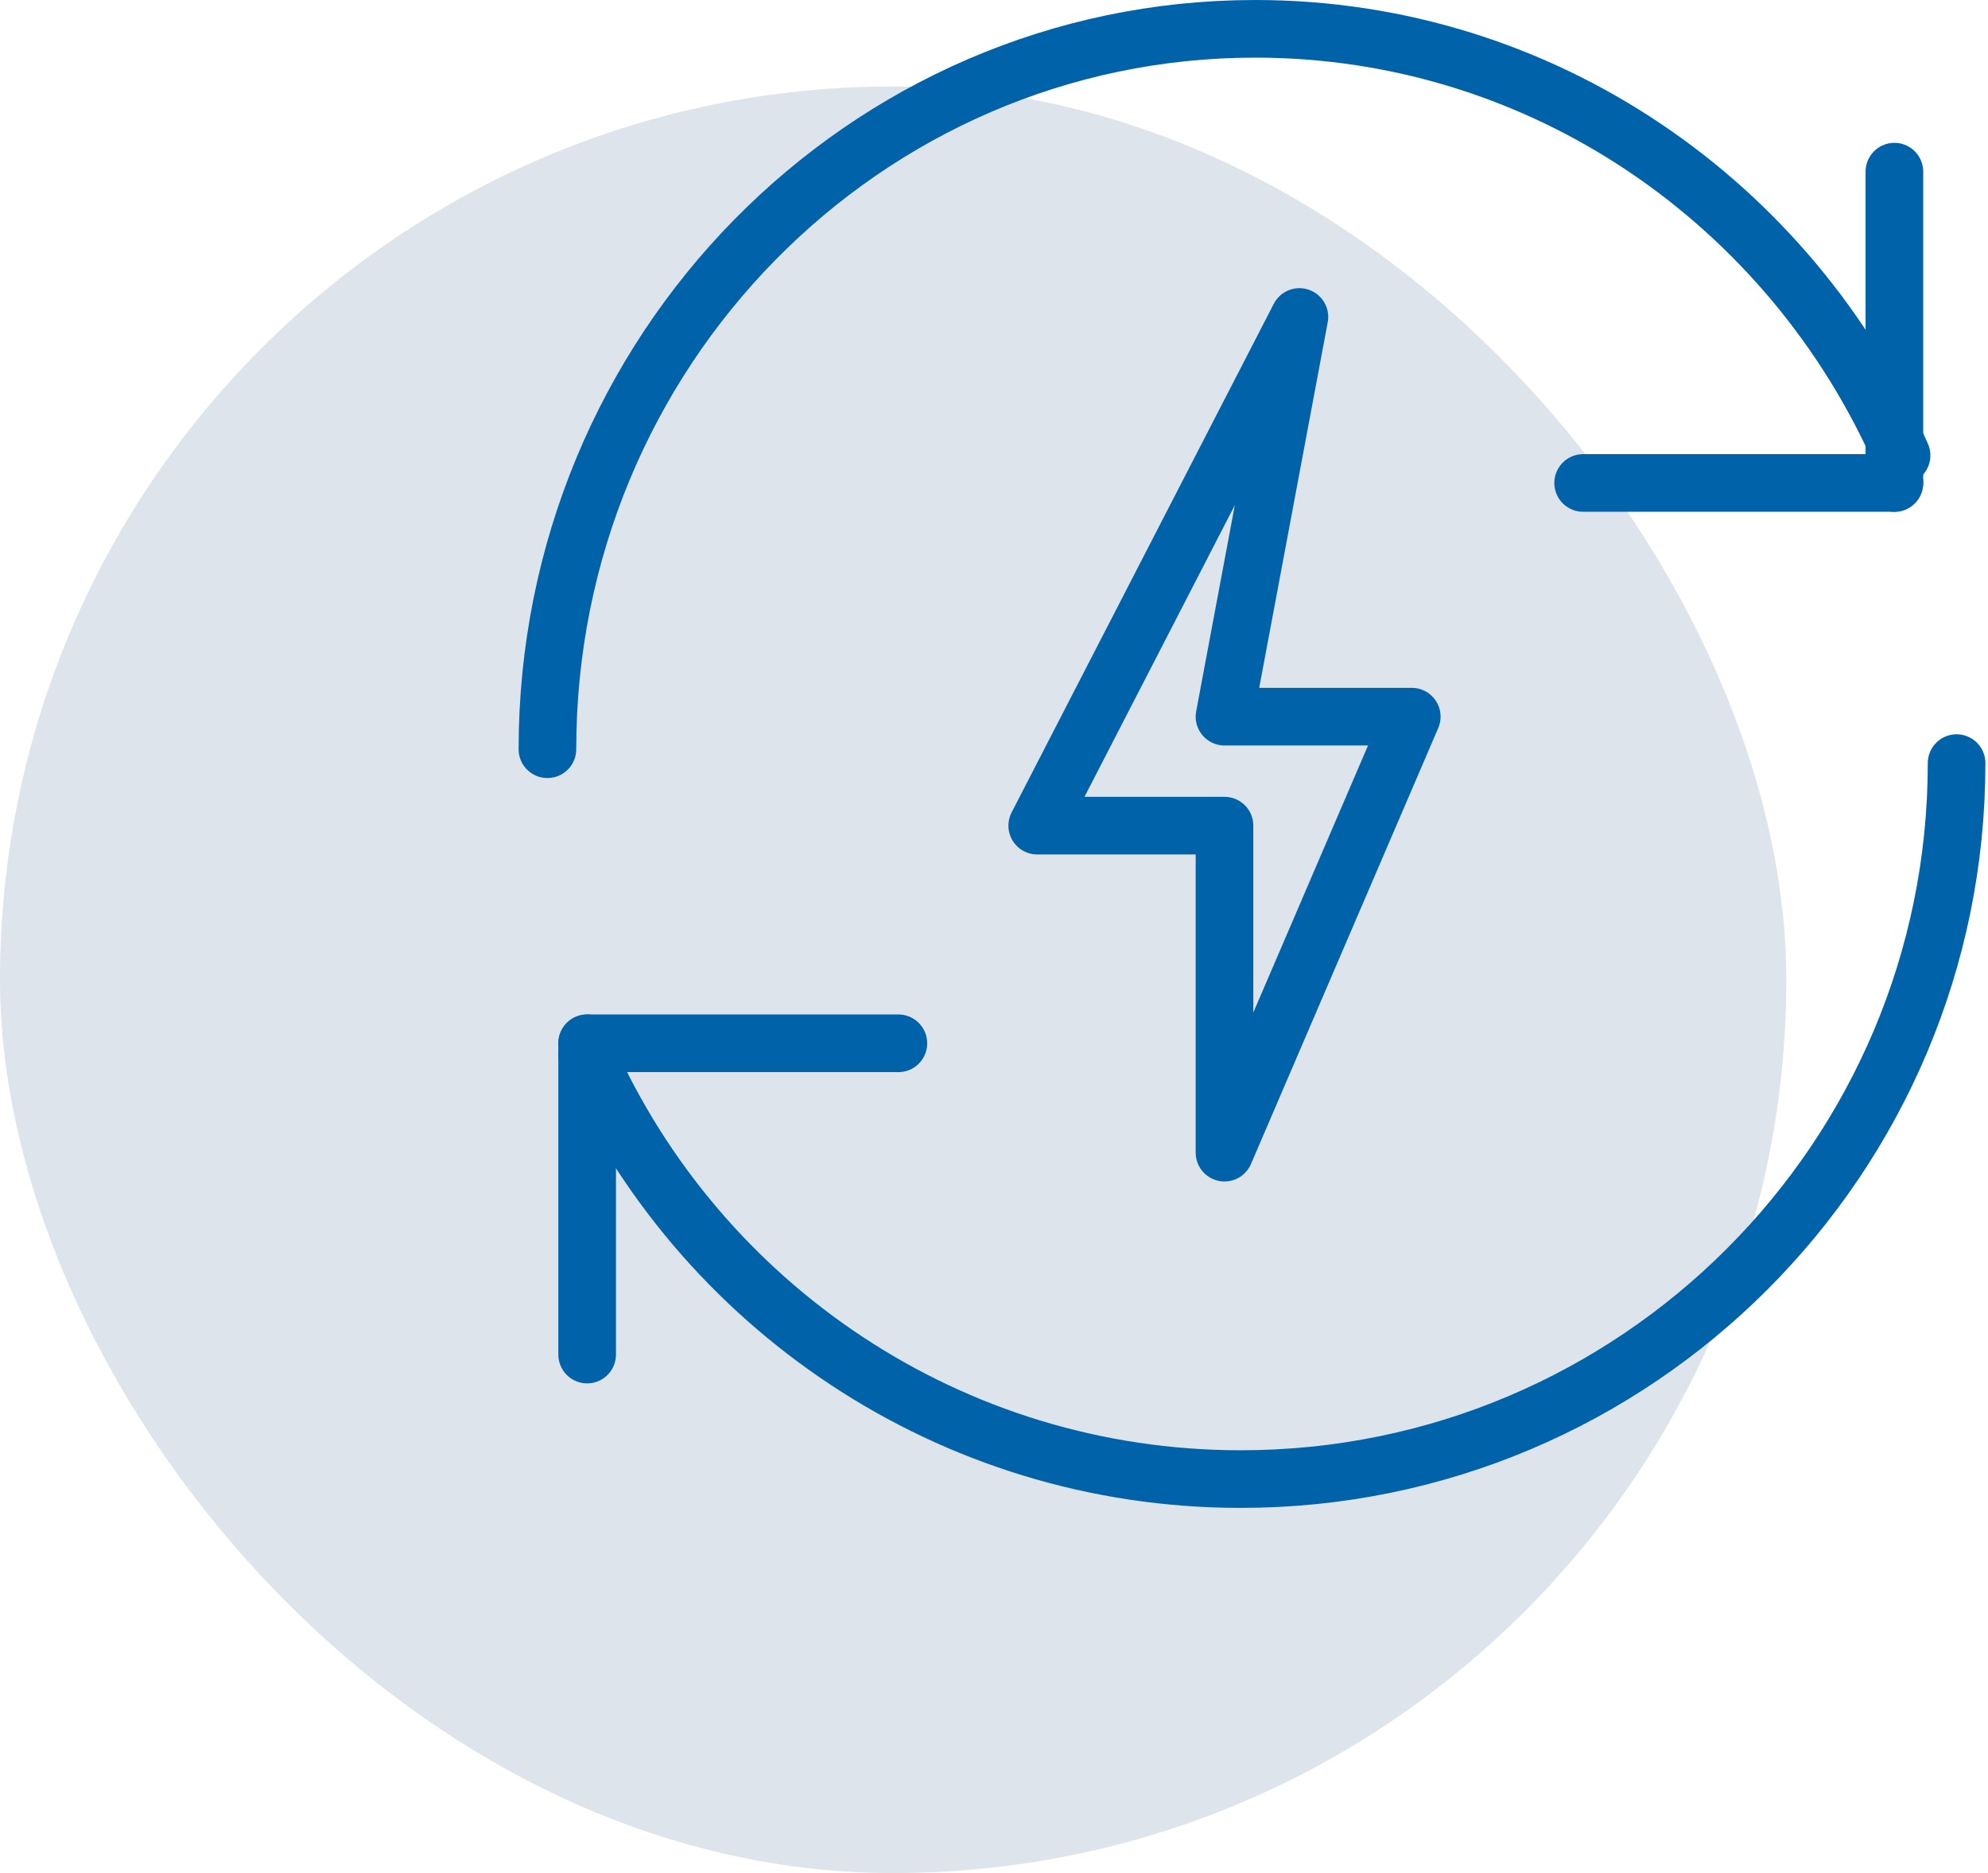
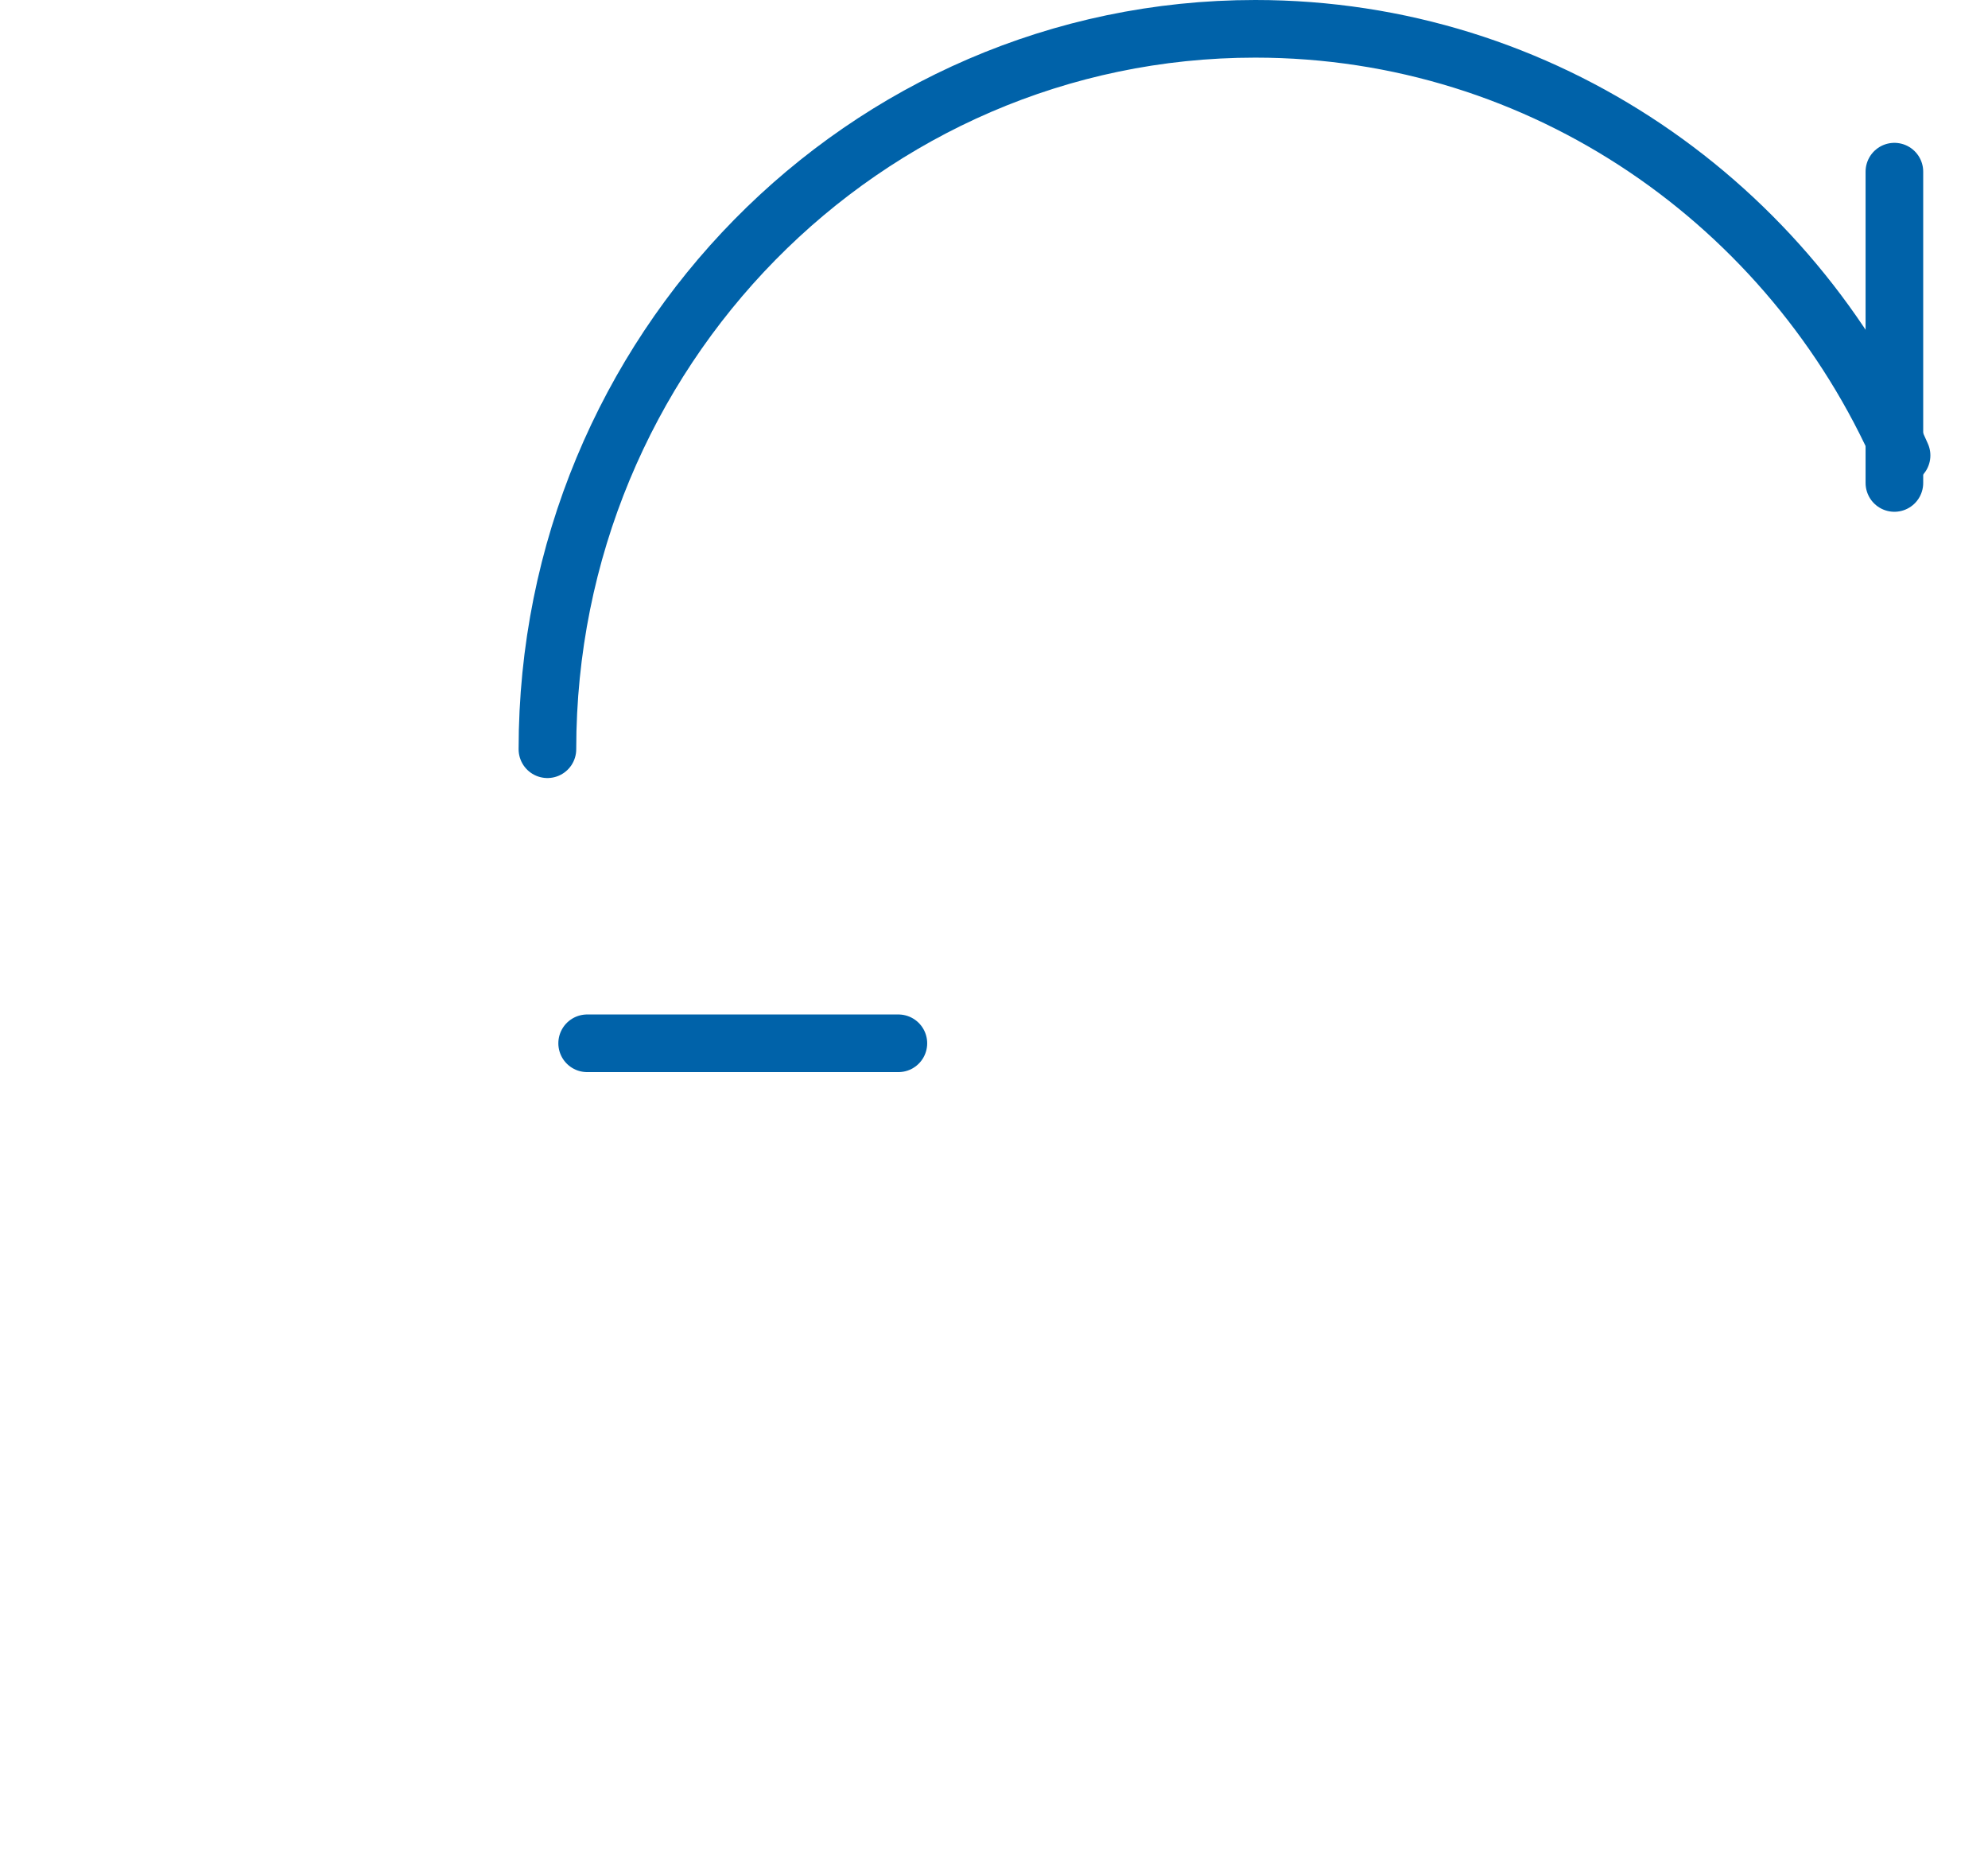
<svg xmlns="http://www.w3.org/2000/svg" width="69" height="65" viewBox="0 0 69 65" fill="none">
  <g opacity="0.13">
-     <rect y="3" width="62" height="62" rx="31" fill="#002D62" />
-   </g>
-   <path d="M45.1 11L36 28.652H42.5V40L49 24.87H42.5L45.1 11Z" stroke="#0062A9" stroke-width="2" stroke-linecap="round" stroke-linejoin="round" />
+     </g>
  <path d="M19 26C19 12.196 30.002 1 43.568 1C53.566 1 62.176 7.087 66 15.804" stroke="#0062A9" stroke-width="2" stroke-linecap="round" stroke-linejoin="round" />
  <path d="M65.751 5.957V16.76" stroke="#0062A9" stroke-width="2" stroke-linecap="round" stroke-linejoin="round" />
-   <path d="M54.948 16.76H65.751" stroke="#0062A9" stroke-width="2" stroke-linecap="round" stroke-linejoin="round" />
-   <path d="M20.379 36.615C24.246 45.279 32.953 51.328 43.064 51.328C56.784 51.328 67.91 40.202 67.91 26.482" stroke="#0062A9" stroke-width="2" stroke-linecap="round" stroke-linejoin="round" />
-   <path d="M20.379 47.007V36.205" stroke="#0062A9" stroke-width="2" stroke-linecap="round" stroke-linejoin="round" />
  <path d="M31.181 36.205H20.379" stroke="#0062A9" stroke-width="2" stroke-linecap="round" stroke-linejoin="round" />
</svg>